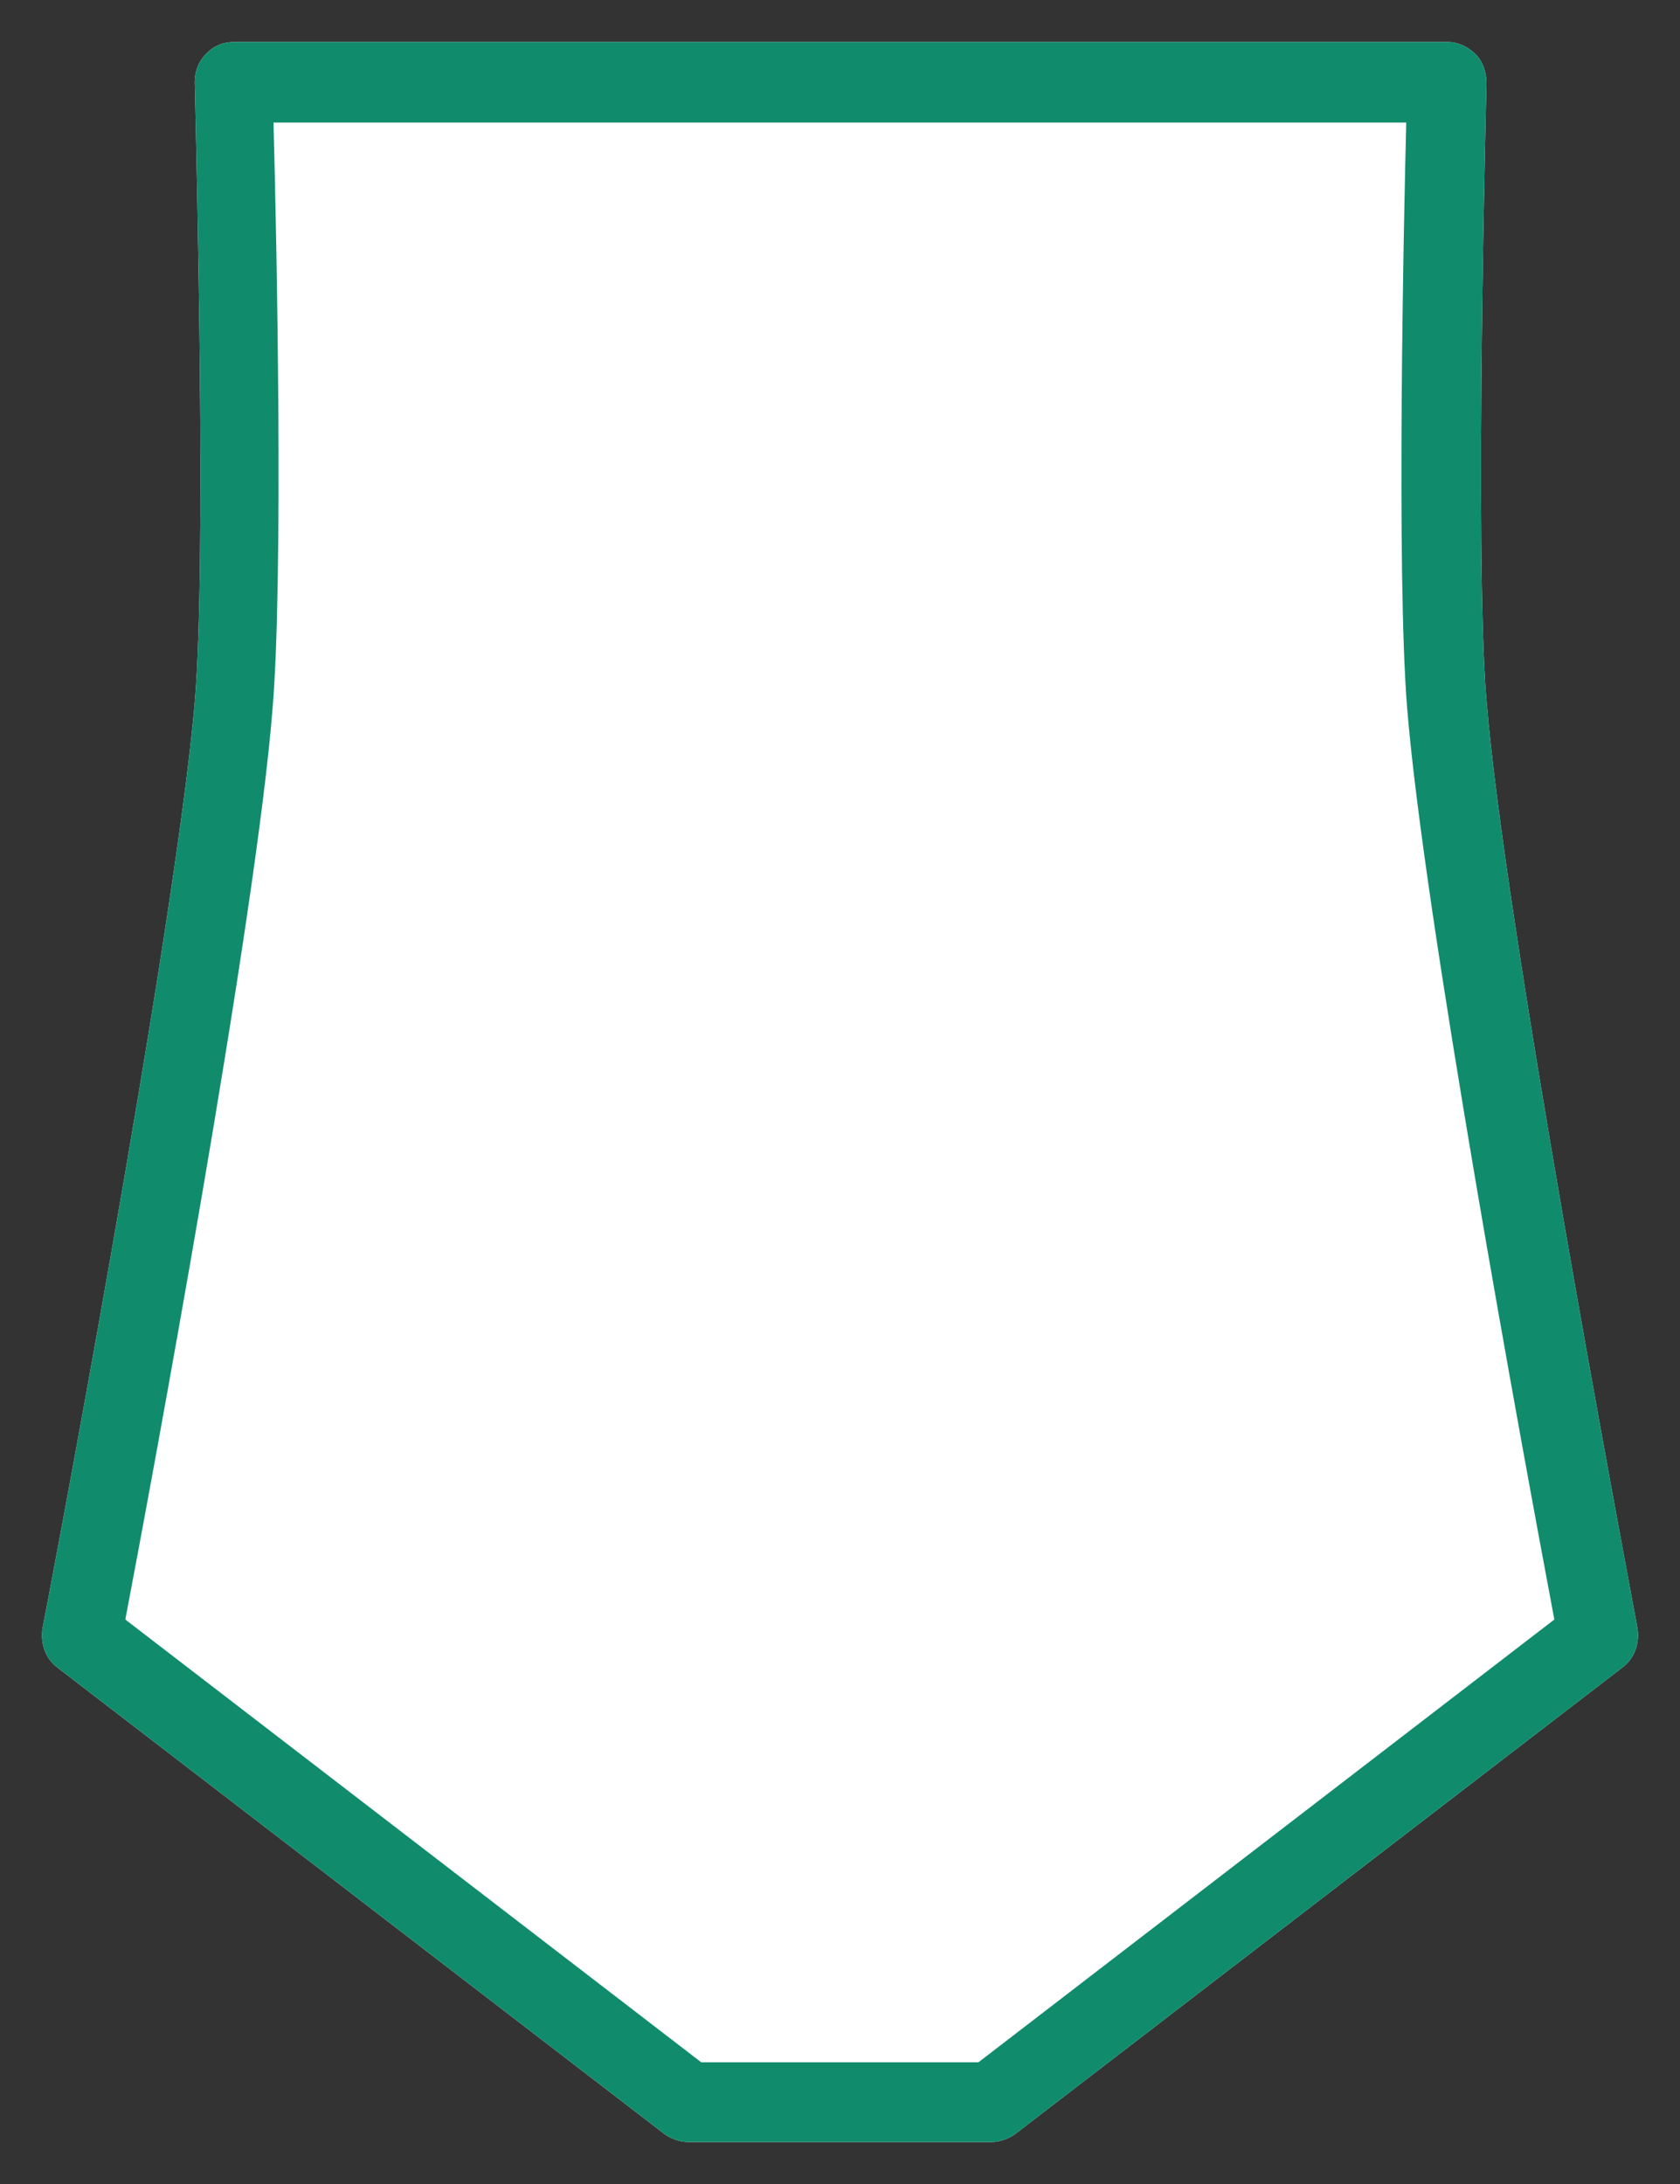
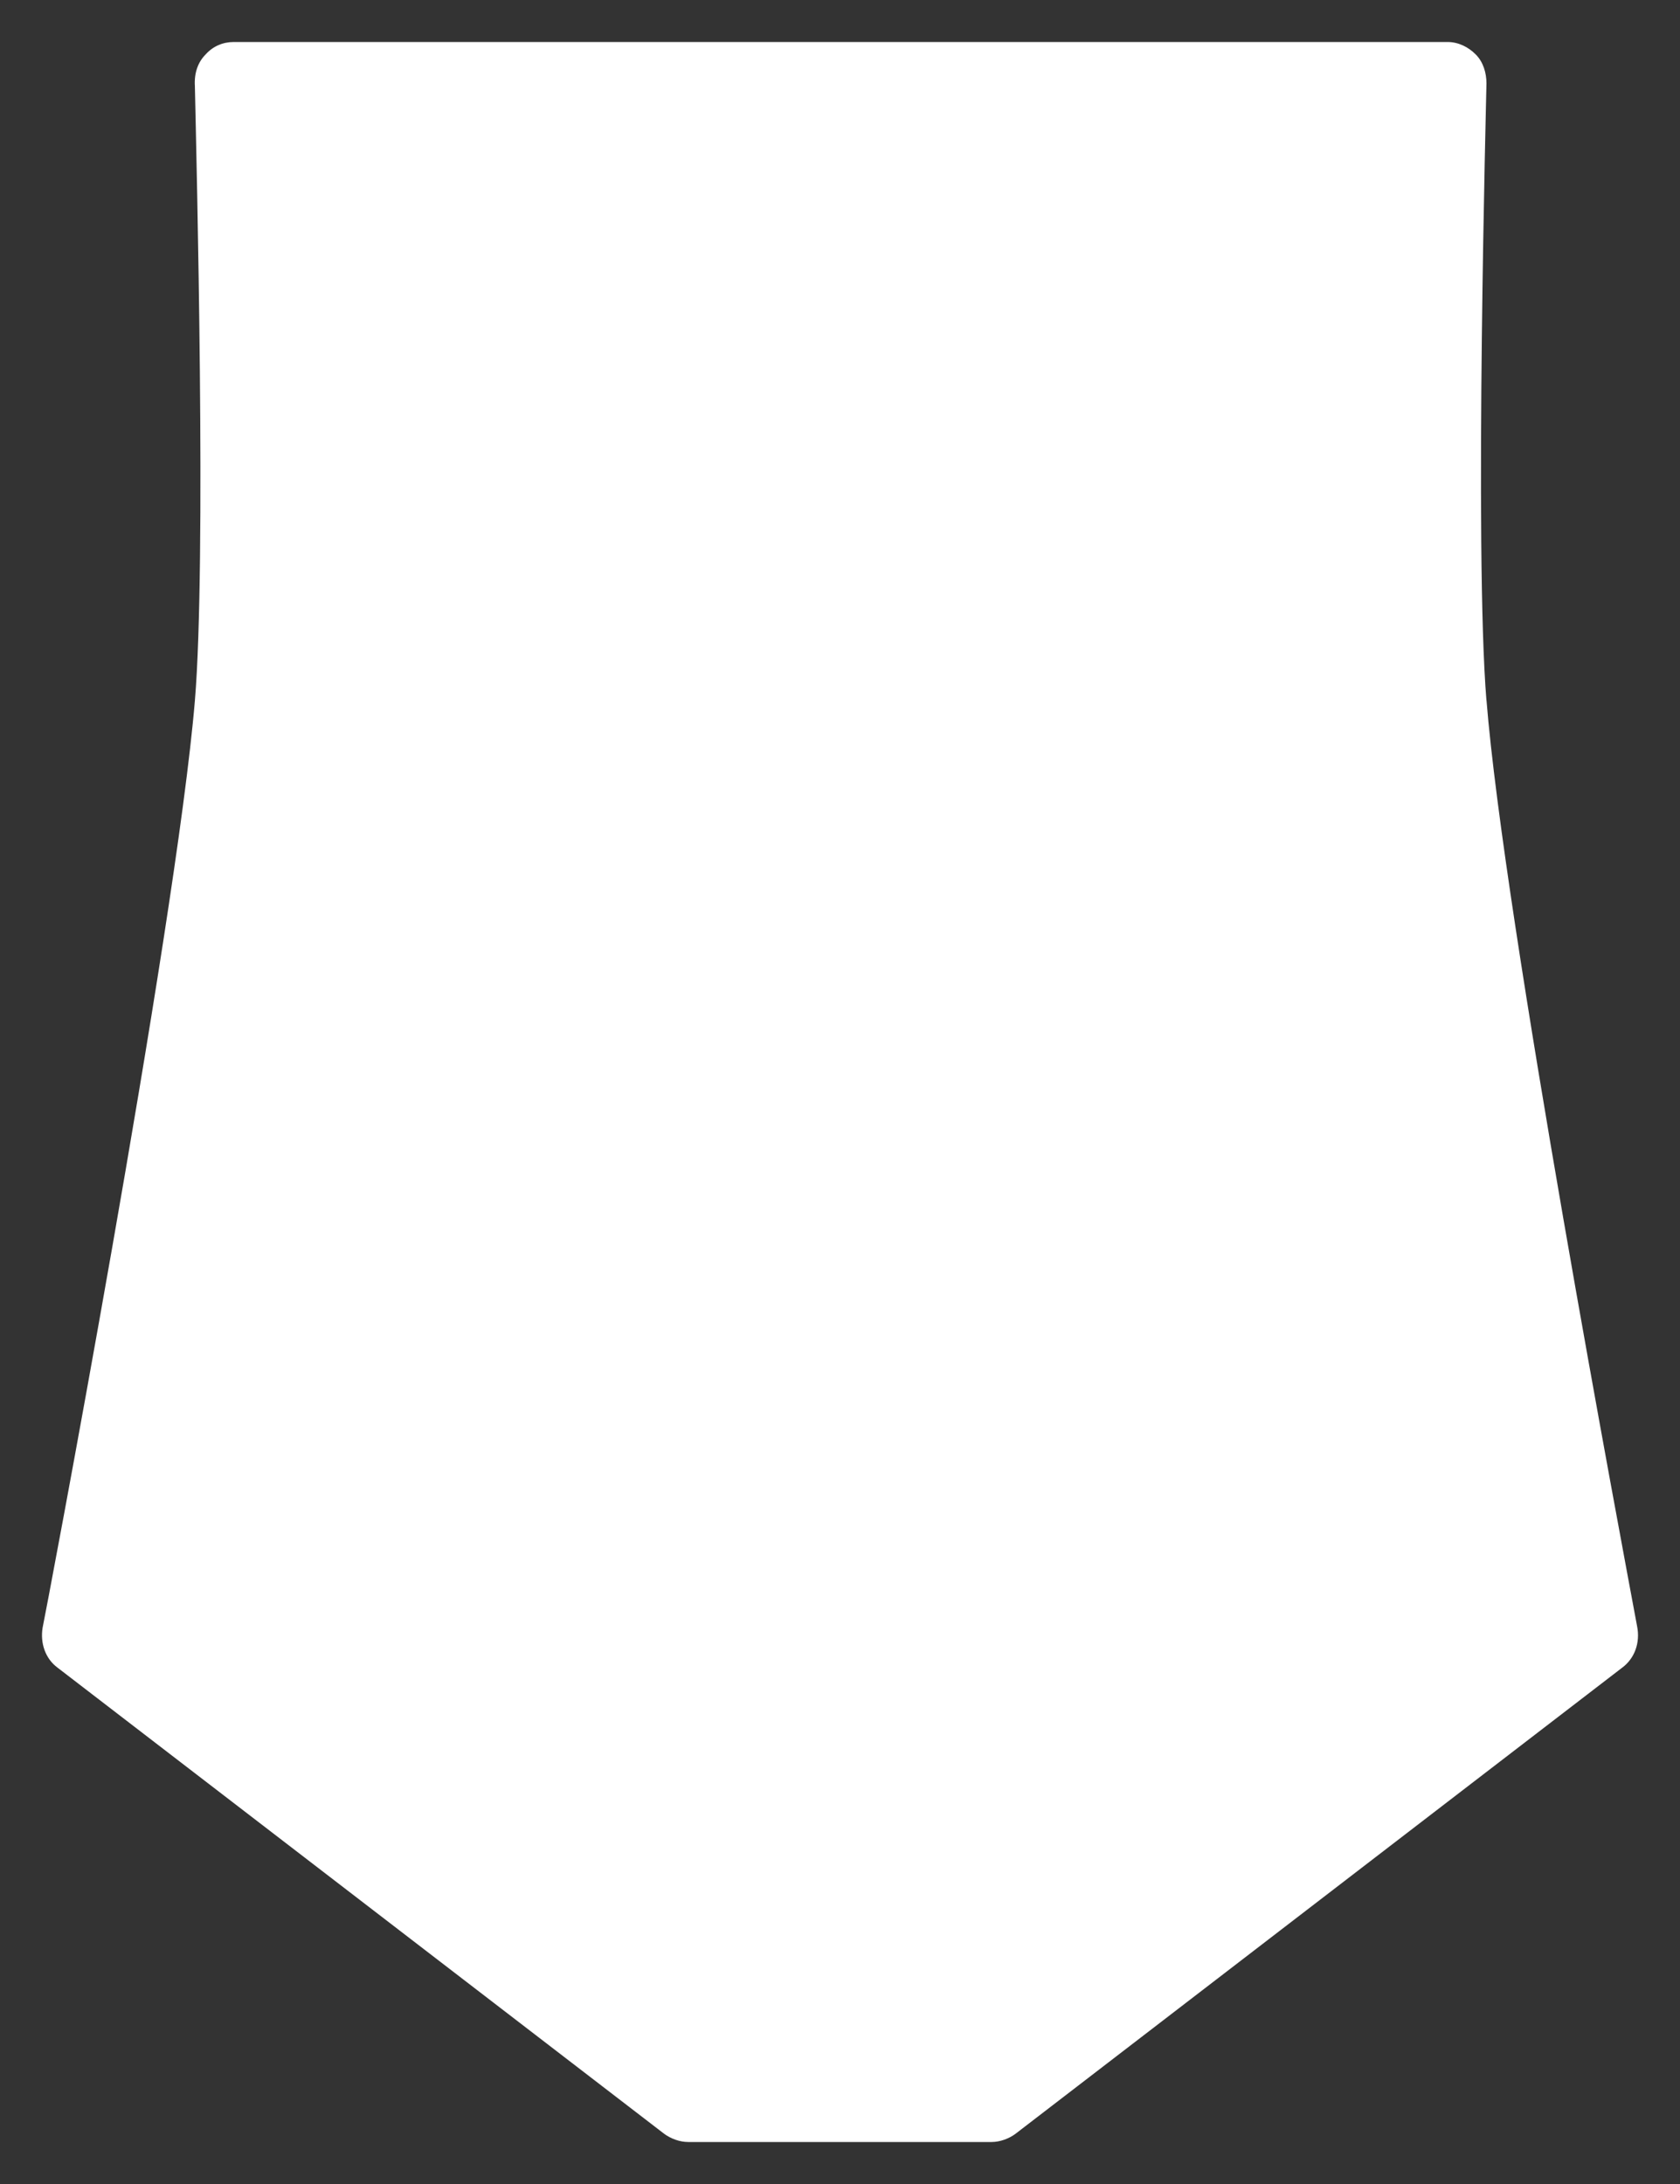
<svg xmlns="http://www.w3.org/2000/svg" width="20" height="26" viewBox="0 0 20 26" fill="none">
  <rect x="0" y="0" width="20" height="26" fill="#333333" stroke="none" />
  <path d="M17.696 8.342C17.549 6.562 17.696 1.064 17.696 0.994C17.696 0.866 17.657 0.737 17.568 0.648C17.48 0.559 17.361 0.5 17.233 0.5H2.783C2.655 0.5 2.537 0.549 2.448 0.648C2.359 0.737 2.31 0.866 2.32 1.024C2.34 1.954 2.458 6.691 2.32 8.342C2.093 11.062 0.527 19.299 0.507 19.379C0.478 19.557 0.537 19.744 0.685 19.853L7.905 25.401C7.984 25.46 8.092 25.5 8.191 25.5H11.806C11.904 25.5 12.013 25.46 12.091 25.401L19.312 19.853C19.459 19.744 19.529 19.557 19.489 19.359C19.331 18.508 17.903 10.943 17.696 8.332V8.342Z" fill="white" />
-   <path d="M17.696 8.342C17.549 6.562 17.696 1.064 17.696 0.994C17.696 0.866 17.657 0.737 17.568 0.648C17.48 0.559 17.361 0.5 17.233 0.5H2.783C2.655 0.5 2.537 0.549 2.448 0.648C2.359 0.737 2.31 0.866 2.32 1.024C2.34 1.954 2.458 6.691 2.32 8.342C2.093 11.062 0.527 19.299 0.507 19.379C0.478 19.557 0.537 19.744 0.685 19.853L7.905 25.401C7.984 25.46 8.092 25.5 8.191 25.5H11.806C11.904 25.5 12.013 25.46 12.091 25.401L19.312 19.853C19.459 19.744 19.529 19.557 19.489 19.359C19.331 18.508 17.903 10.943 17.696 8.332V8.342ZM3.265 1.459H16.741C16.711 2.616 16.623 6.829 16.751 8.421C16.948 10.874 18.12 17.242 18.504 19.28L11.648 24.551H8.348L1.492 19.28C1.788 17.727 3.049 10.953 3.246 8.421C3.374 6.869 3.295 2.873 3.256 1.459H3.265Z" fill="#108C6D" />
</svg>